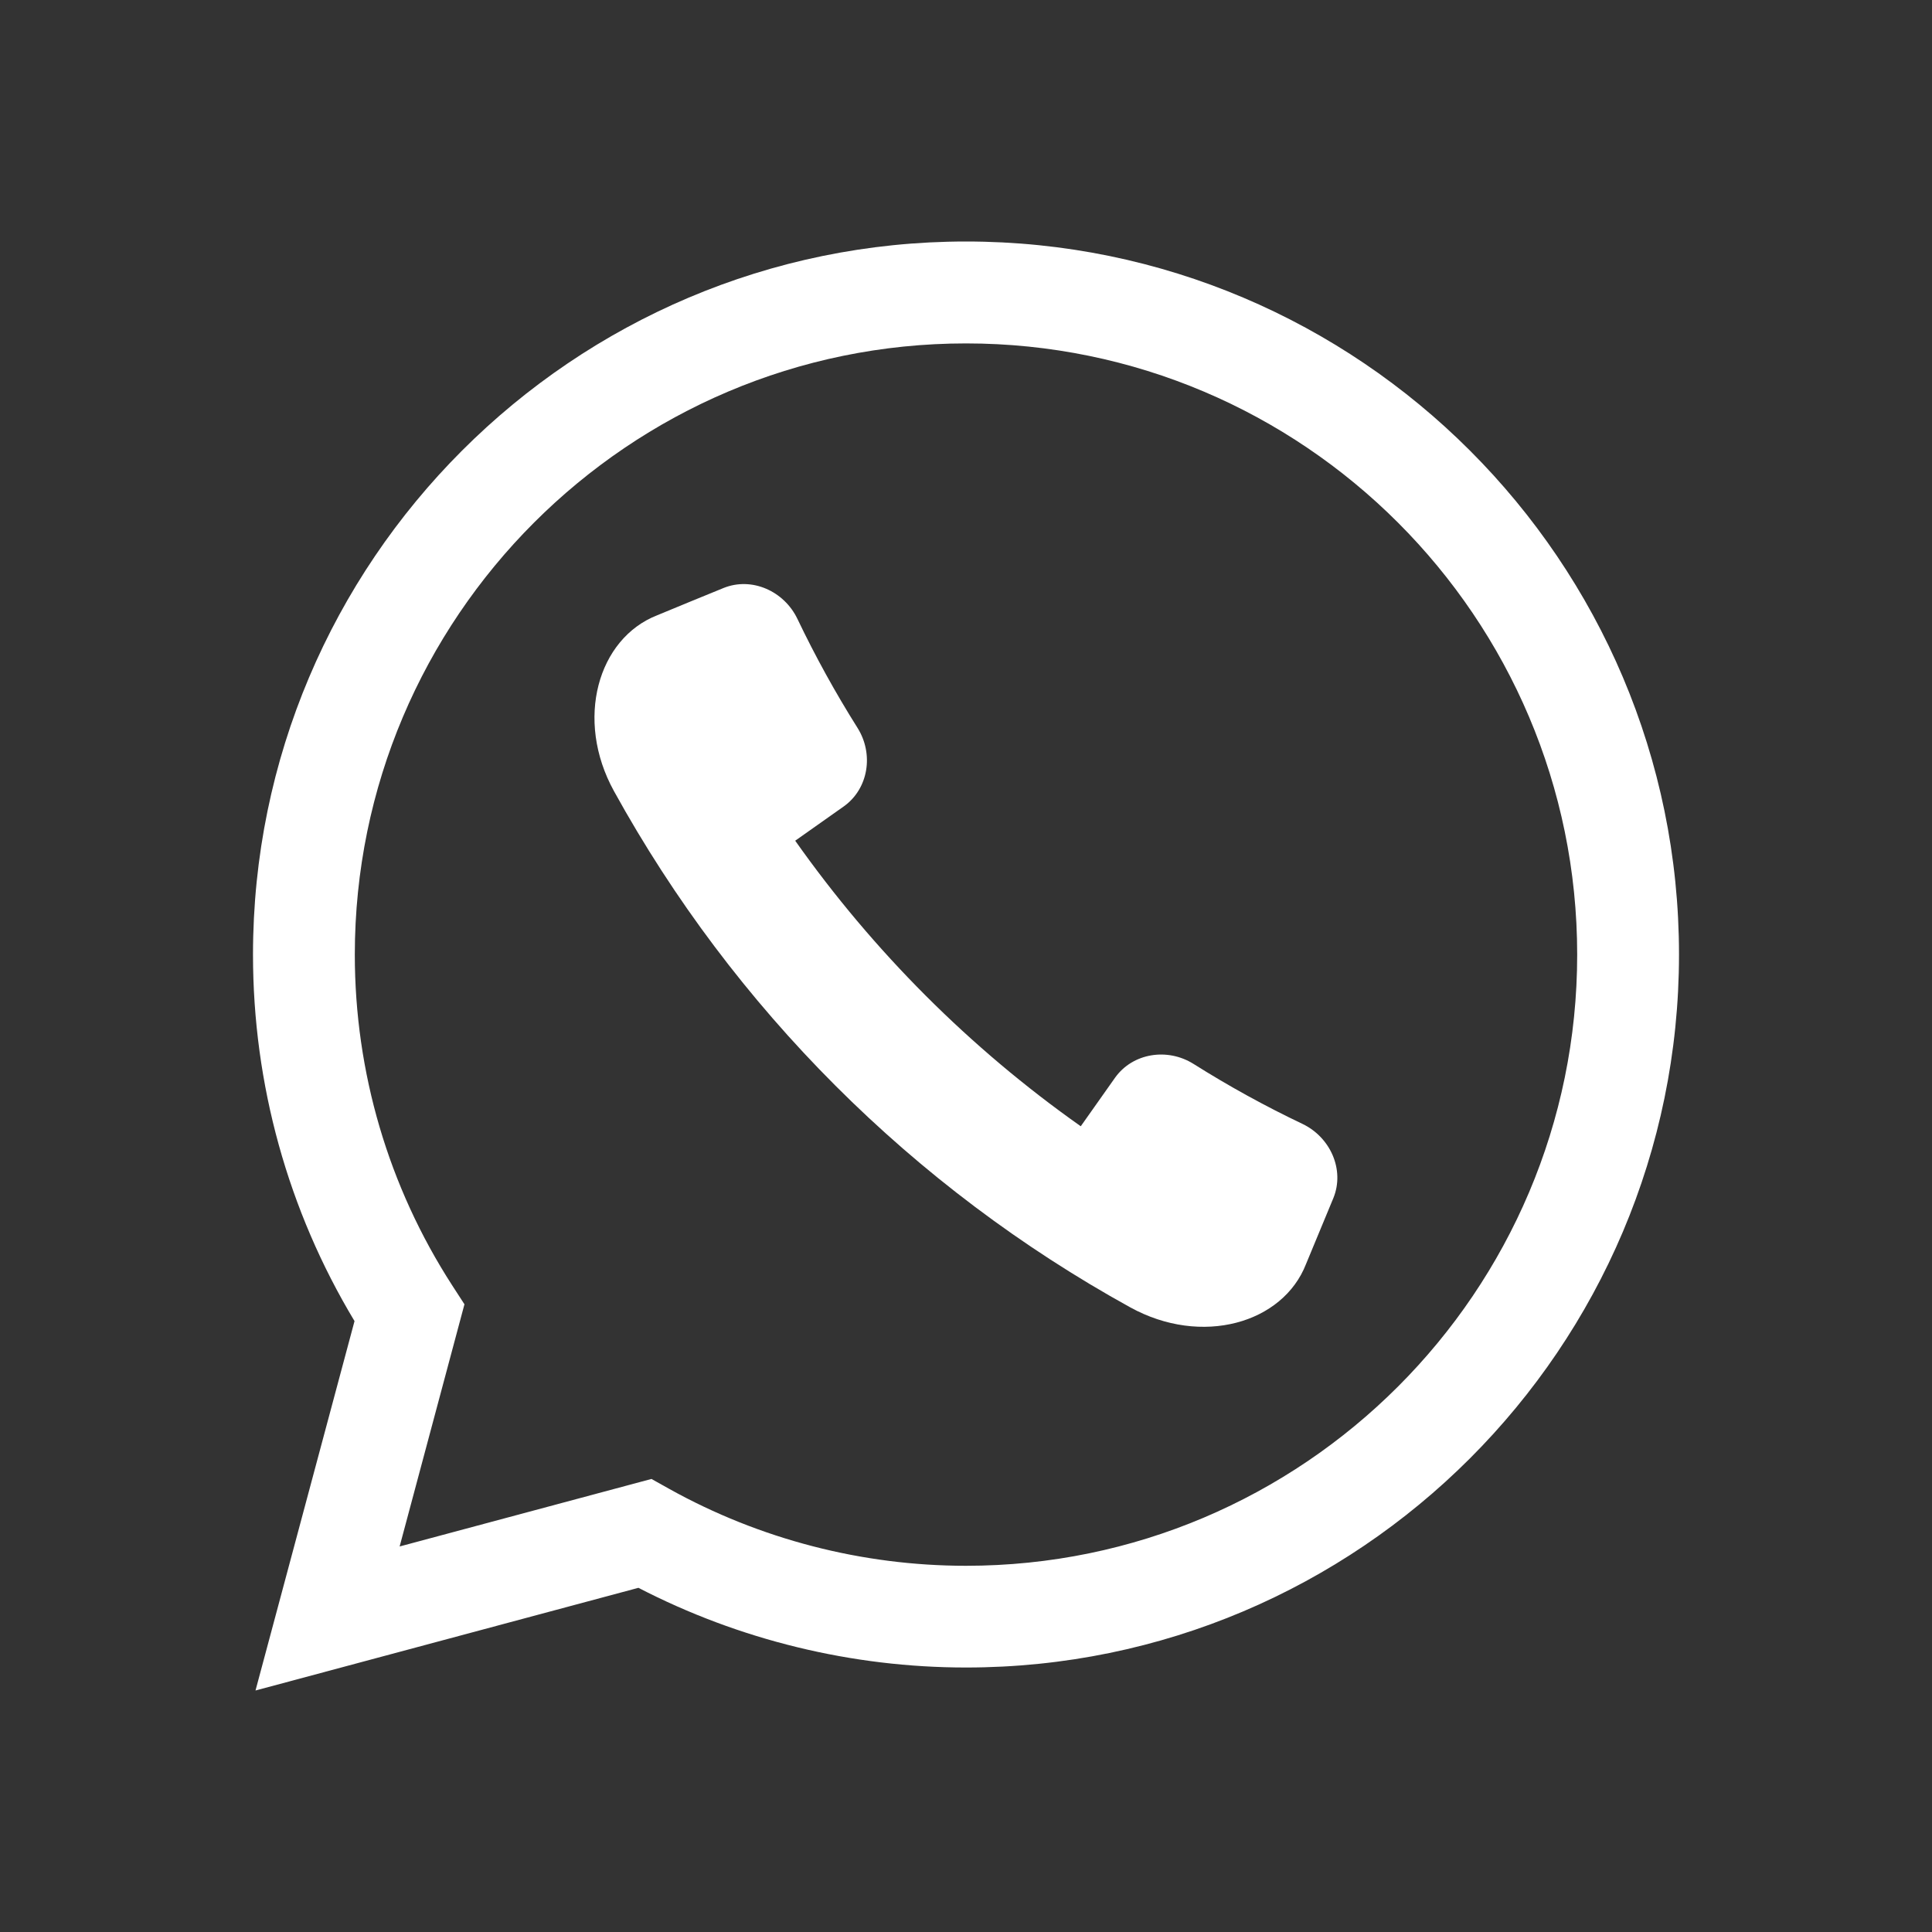
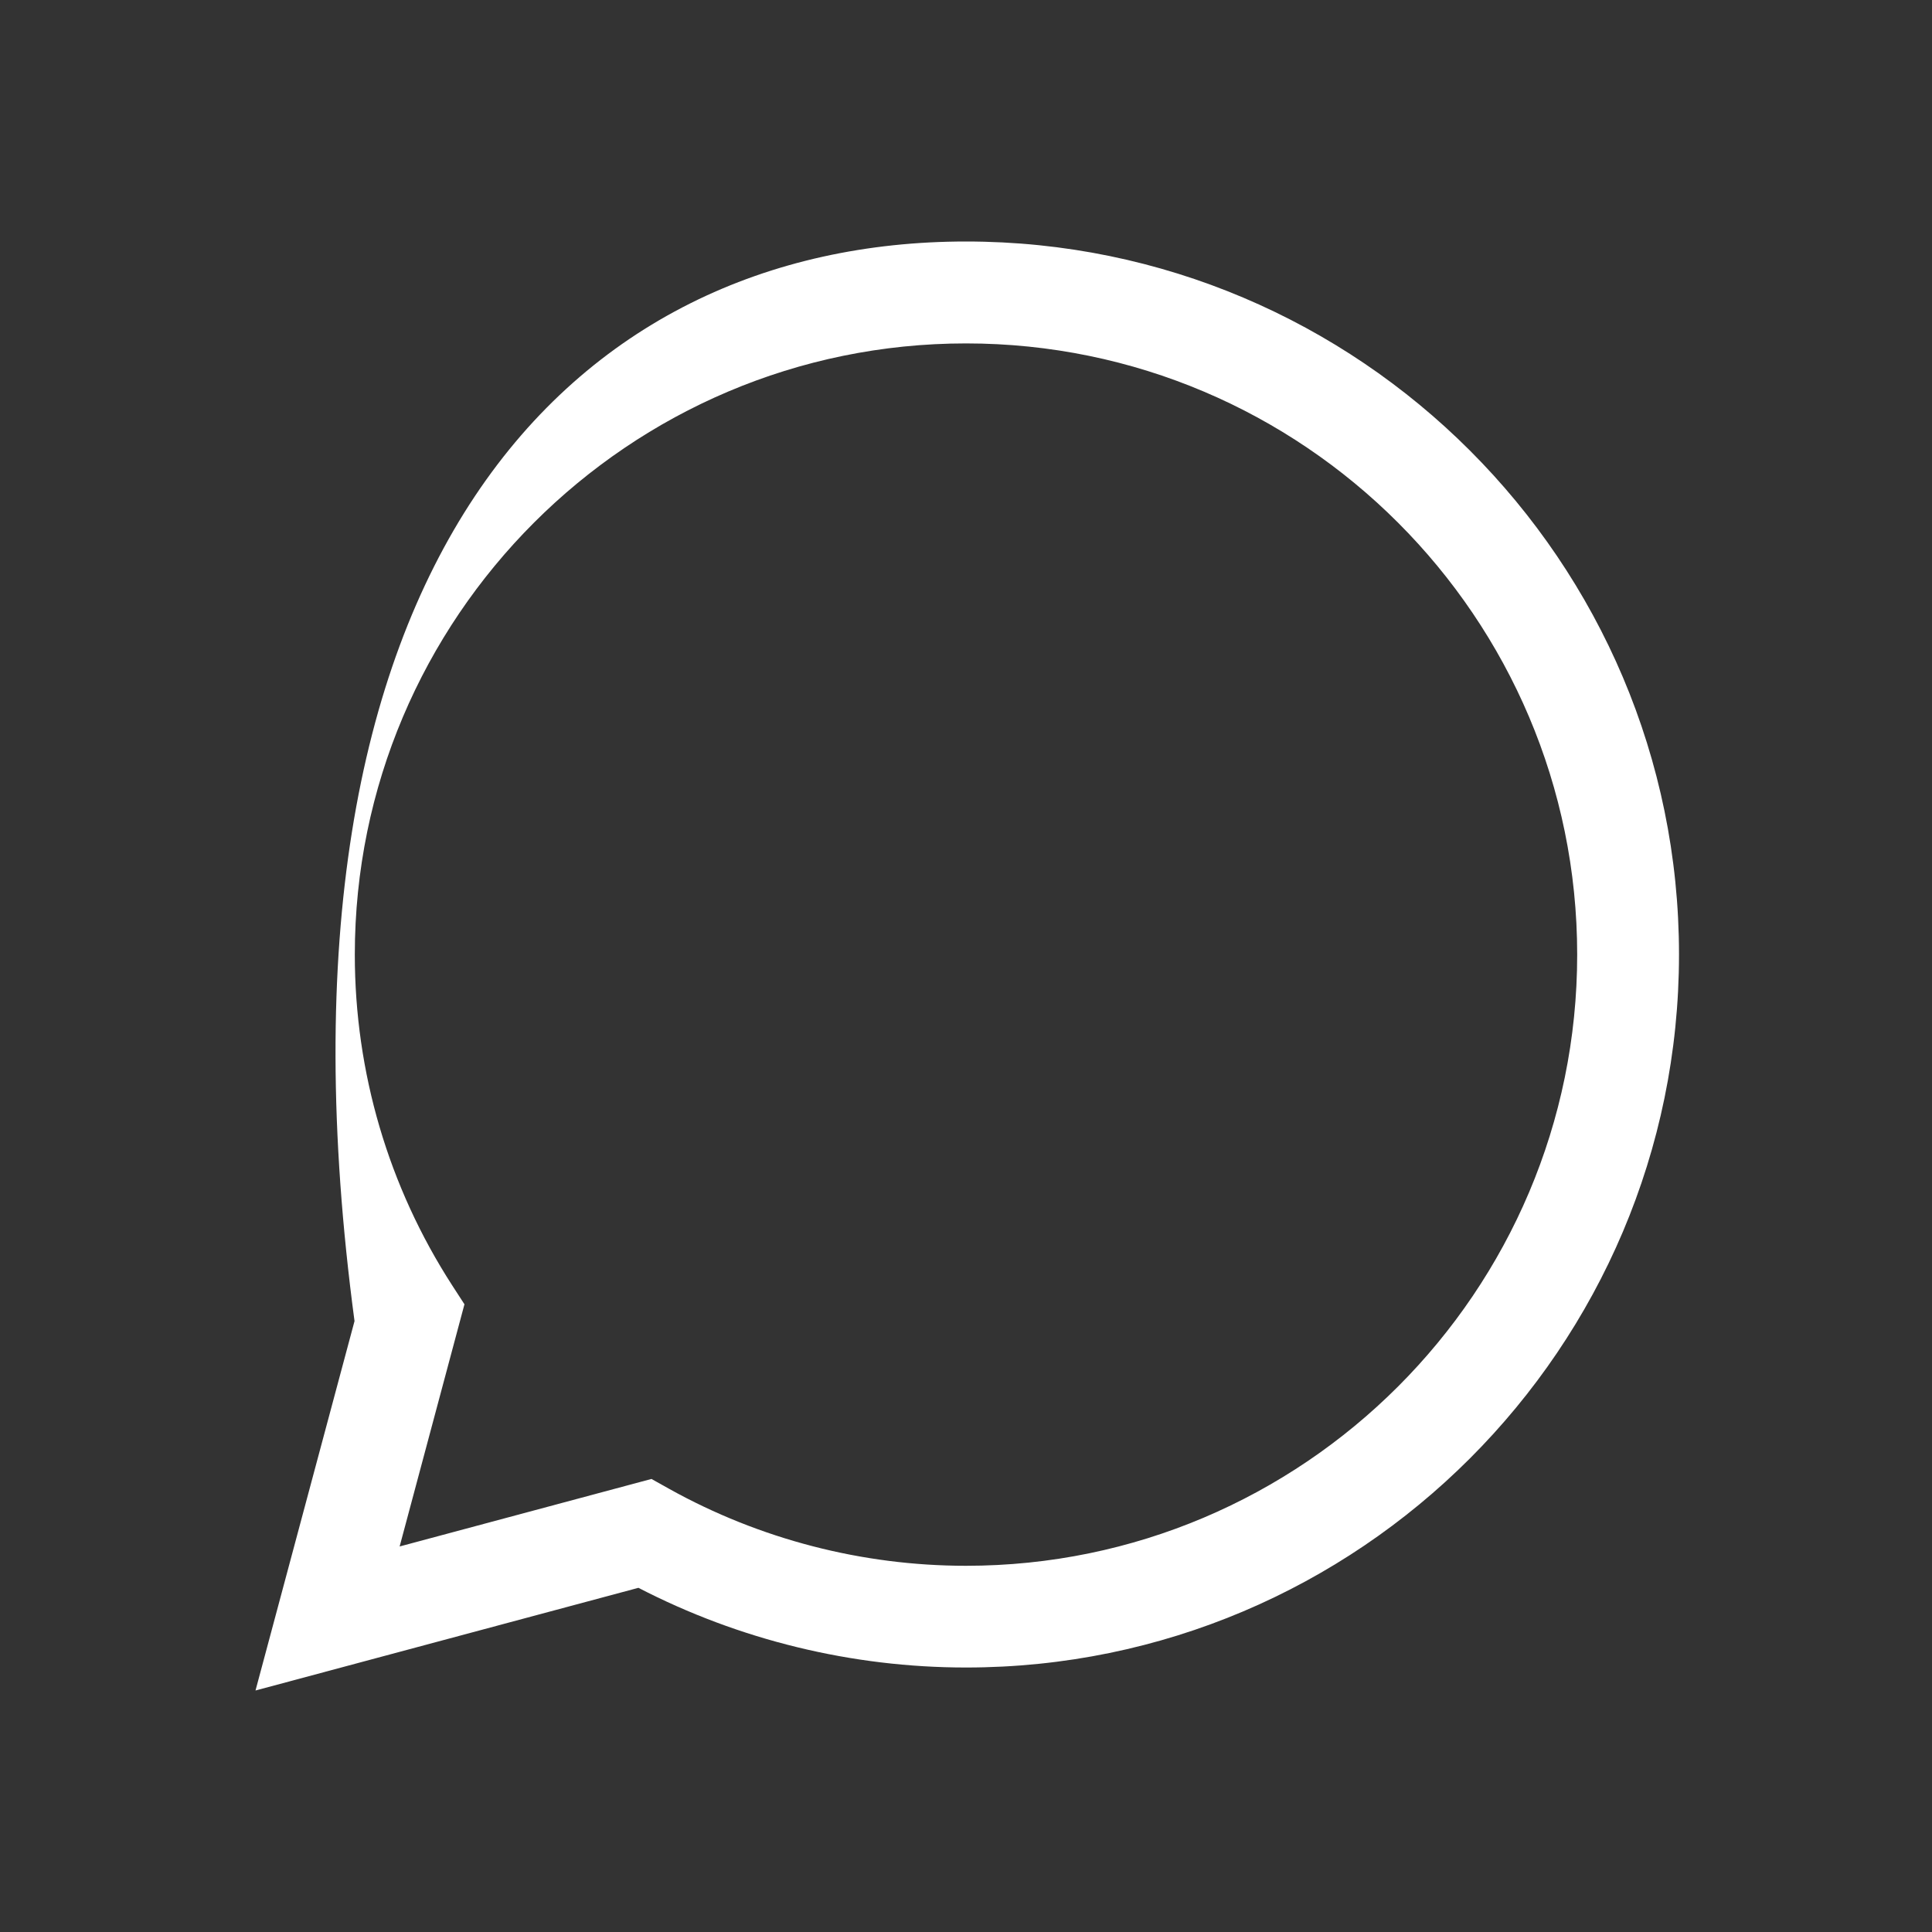
<svg xmlns="http://www.w3.org/2000/svg" version="1.1" id="Capa_1" x="0px" y="0px" width="20px" height="20px" viewBox="2.5 2.5 20 20" enable-background="new 2.5 2.5 20 20" xml:space="preserve">
  <rect x="2.5" y="2.5" width="20" height="20" fill="#333333" stroke="none" />
  <g>
    <g>
-       <path fill="#FFFFFF" d="M5.145,20l1.025-3.824c-0.689-1.145-1.051-2.452-1.051-3.794C5.119,8.311,8.43,5,12.5,5    s7.381,3.311,7.381,7.381s-3.312,7.381-7.381,7.381c-1.18,0-2.348-0.285-3.391-0.825L5.145,20z M9.244,17.81l0.186,0.104    c0.935,0.52,1.996,0.795,3.07,0.795c3.489,0,6.327-2.838,6.327-6.327s-2.838-6.327-6.327-6.327s-6.327,2.838-6.327,6.327    c0,1.218,0.348,2.402,1.008,3.424l0.127,0.196l-0.671,2.507L9.244,17.81z" />
+       <path fill="#FFFFFF" d="M5.145,20l1.025-3.824C5.119,8.311,8.43,5,12.5,5    s7.381,3.311,7.381,7.381s-3.312,7.381-7.381,7.381c-1.18,0-2.348-0.285-3.391-0.825L5.145,20z M9.244,17.81l0.186,0.104    c0.935,0.52,1.996,0.795,3.07,0.795c3.489,0,6.327-2.838,6.327-6.327s-2.838-6.327-6.327-6.327s-6.327,2.838-6.327,6.327    c0,1.218,0.348,2.402,1.008,3.424l0.127,0.196l-0.671,2.507L9.244,17.81z" />
    </g>
-     <path fill="#FFFFFF" d="M14.856,13.514c-0.27-0.17-0.629-0.114-0.812,0.141c-0.119,0.168-0.237,0.336-0.356,0.504   c-1.147-0.809-2.147-1.81-2.956-2.956c0.168-0.119,0.336-0.237,0.504-0.356c0.255-0.183,0.311-0.542,0.141-0.812   c-0.228-0.362-0.436-0.739-0.622-1.128c-0.139-0.29-0.474-0.438-0.765-0.32C9.76,8.68,9.532,8.775,9.304,8.869   C8.69,9.108,8.447,9.949,8.856,10.69c1.24,2.249,3.094,4.102,5.343,5.343c0.741,0.409,1.582,0.166,1.821-0.448   c0.095-0.228,0.189-0.457,0.284-0.685c0.117-0.291-0.031-0.626-0.32-0.765C15.595,13.95,15.218,13.742,14.856,13.514z" />
  </g>
</svg>